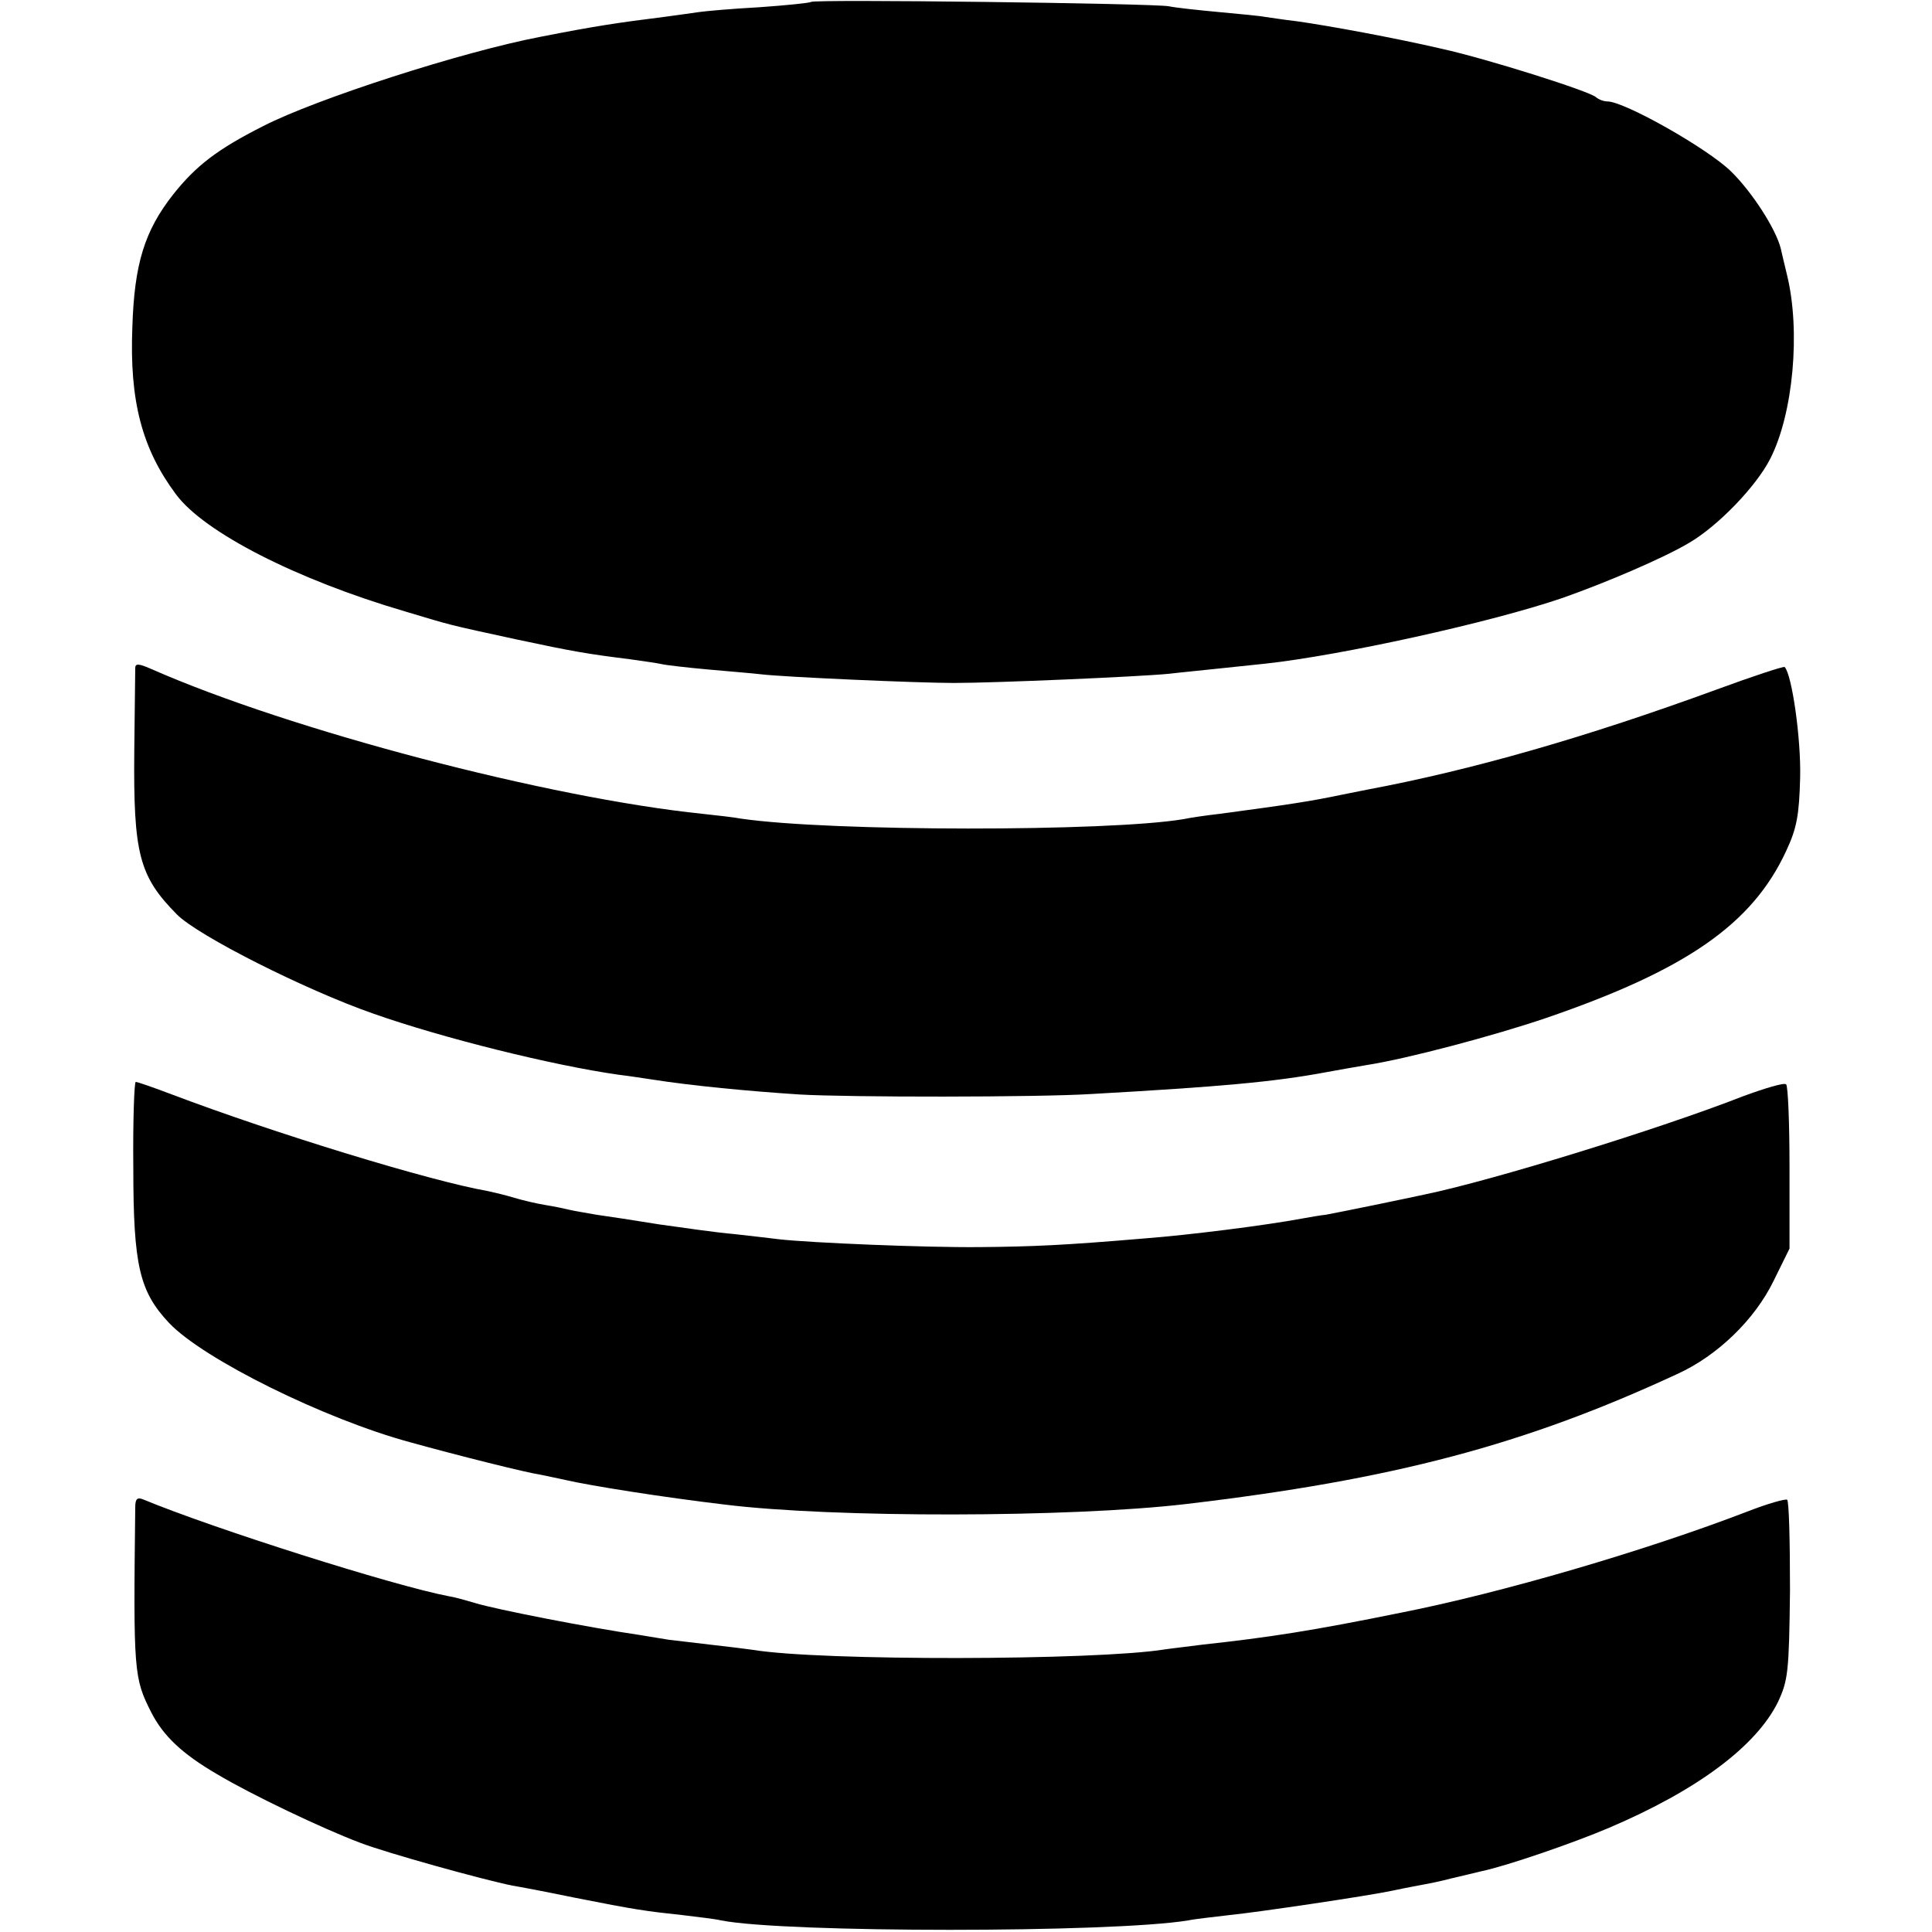
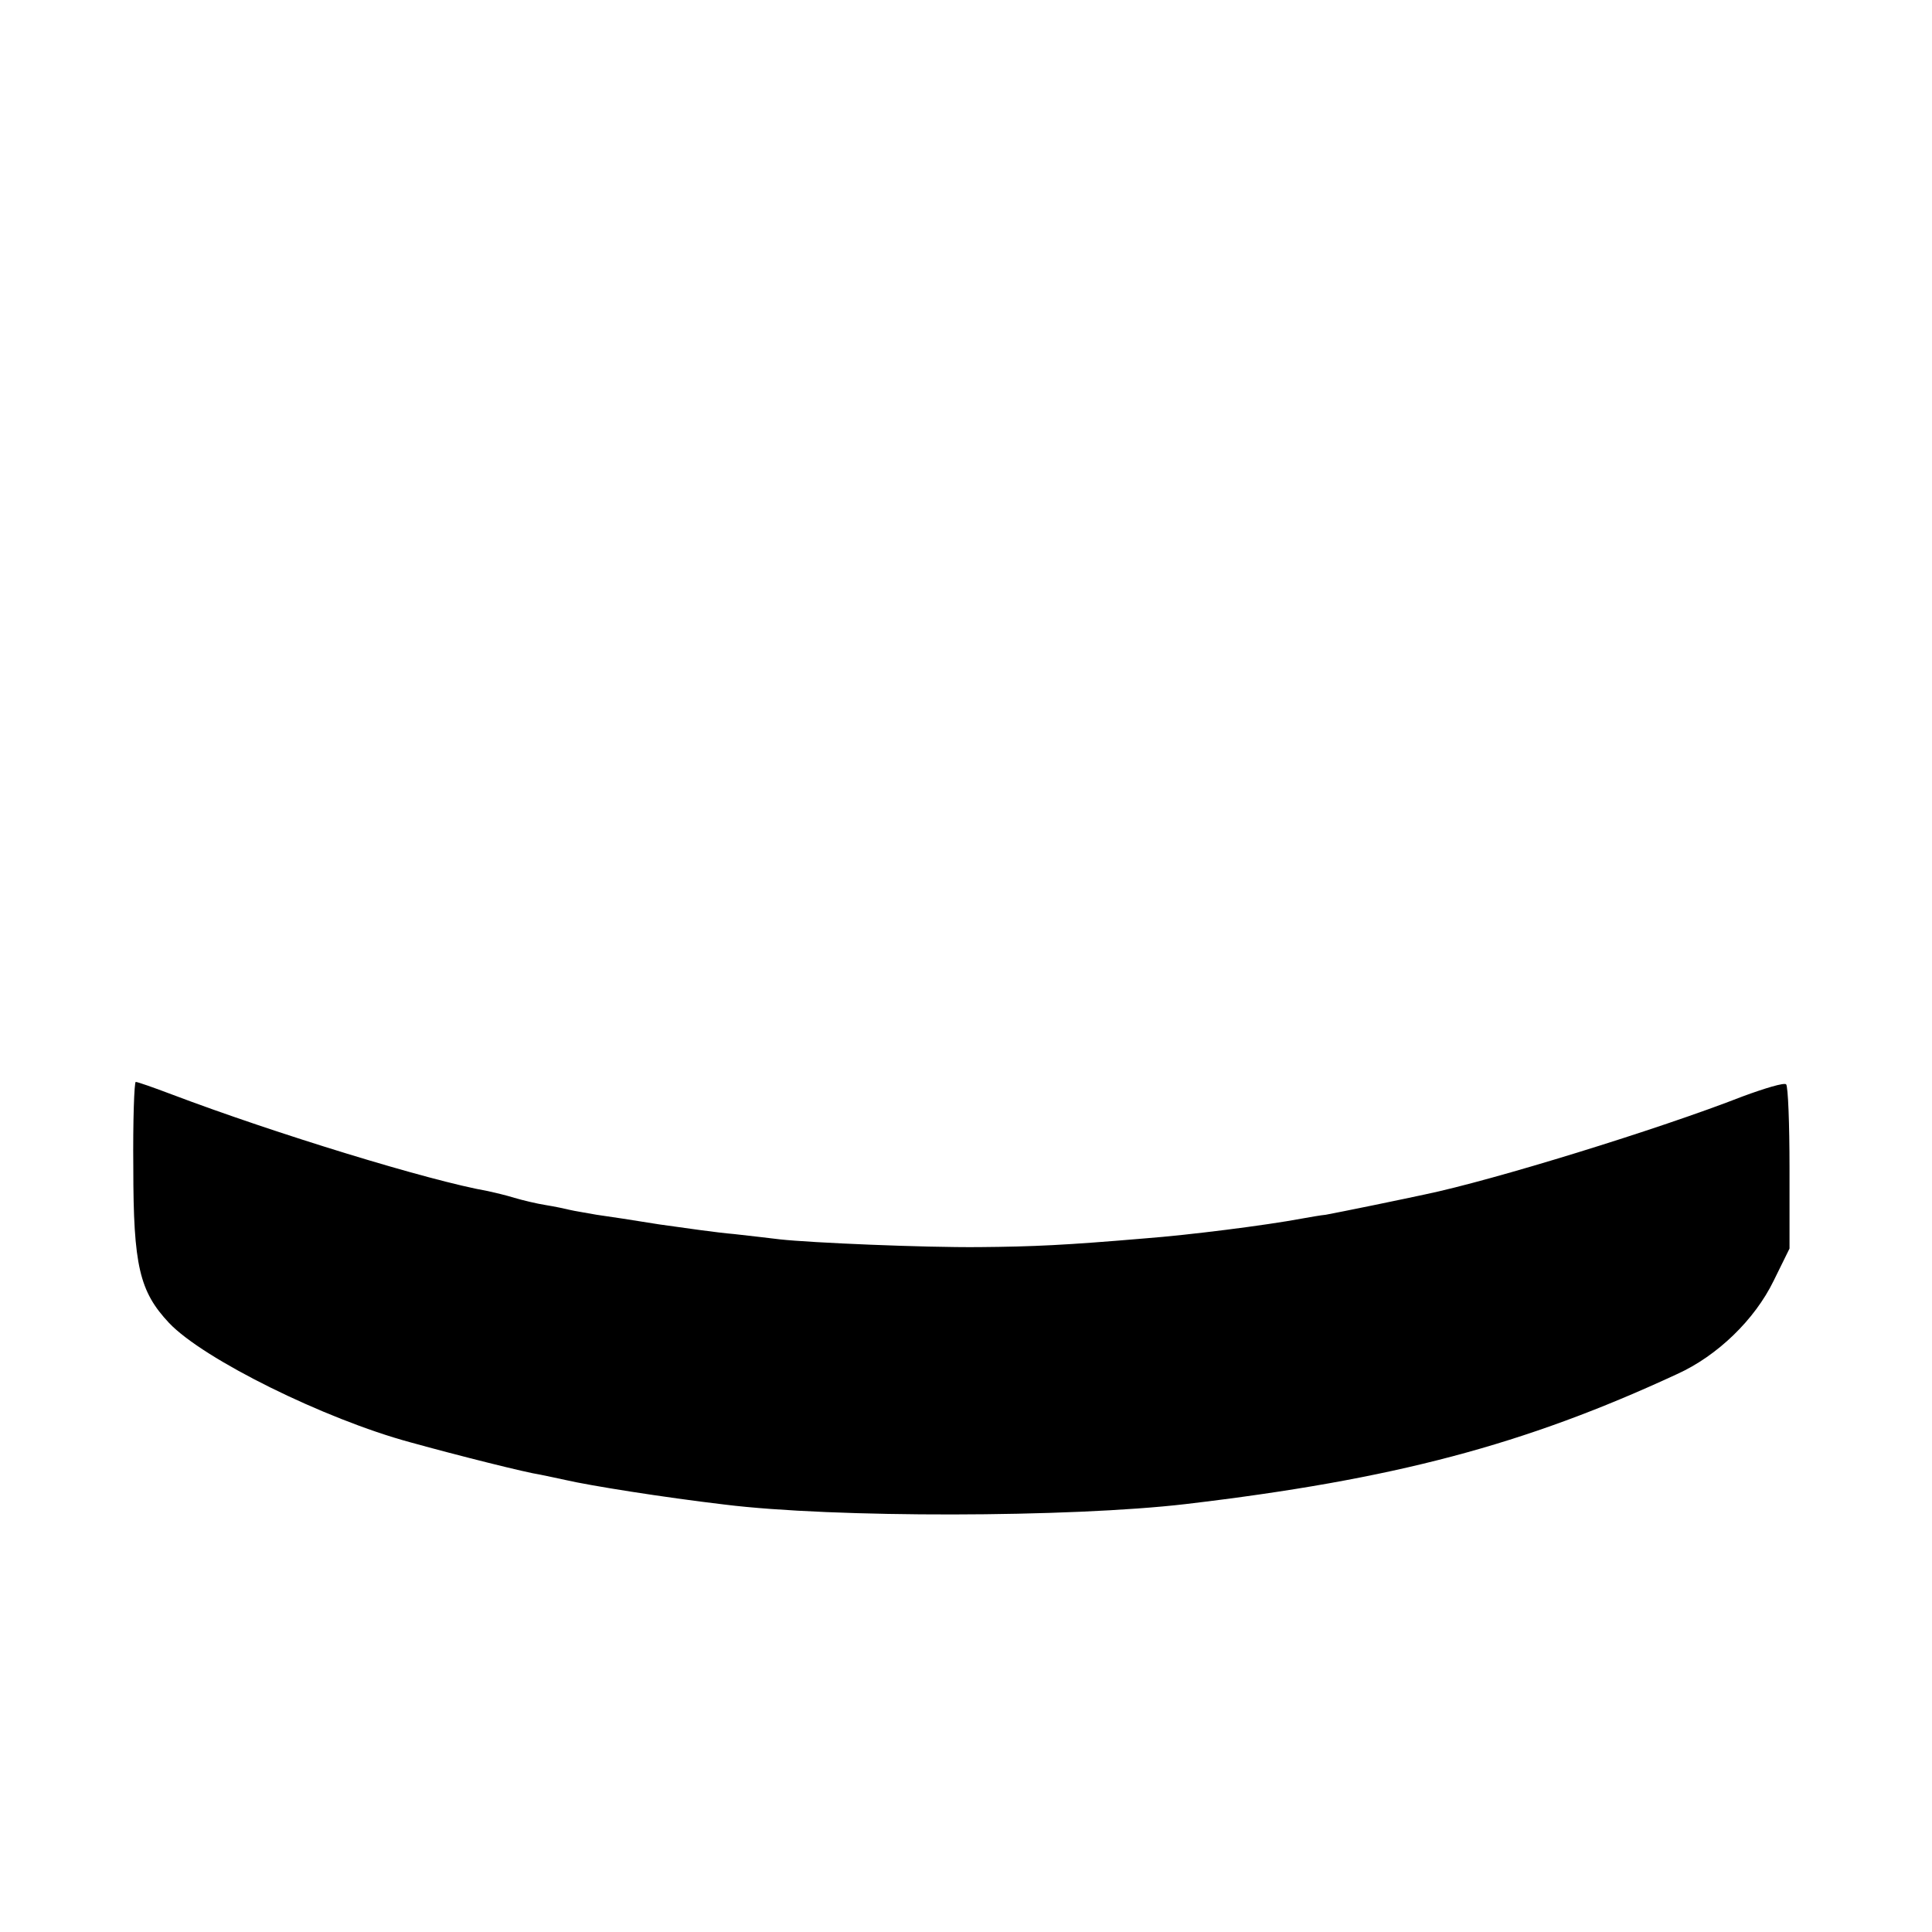
<svg xmlns="http://www.w3.org/2000/svg" version="1.0" width="400pt" height="400pt" viewBox="0 0 400 400" preserveAspectRatio="xMidYMid meet">
  <g transform="translate(0,400) scale(0.1,-0.1)" fill="#000000" stroke="none">
-     <path d="M1679 3996 c-2 -2 -50 -7 -107 -11 -56 -3 -112 -8 -125 -10 -12 -2 -44 -6 -72 -10 -96 -12 -143 -19 -255 -41 -163 -31 -466 -129 -575 -185 -95 -48 -139 -82 -186 -141 -60 -76 -81 -145 -85 -276 -6 -152 20 -251 90 -345 58 -79 250 -177 475 -243 100 -30 84 -26 231 -58 117 -25 147 -30 235 -41 28 -4 57 -8 65 -10 8 -2 51 -7 95 -11 44 -4 94 -8 110 -10 51 -6 326 -18 400 -18 86 0 384 13 445 19 25 3 68 7 95 10 28 3 75 8 105 11 156 17 466 85 615 136 91 32 210 83 262 114 60 35 139 117 168 174 48 94 63 265 35 380 -6 25 -12 50 -13 55 -10 41 -60 118 -103 160 -49 48 -221 145 -256 145 -8 0 -18 4 -24 9 -13 12 -224 79 -319 100 -99 23 -236 48 -300 57 -27 3 -57 8 -66 9 -9 2 -52 6 -95 10 -43 4 -90 9 -104 12 -30 6 -735 15 -741 9z" />
-     <path d="M280 2617 c0 -6 -1 -84 -2 -172 -2 -213 10 -259 88 -338 43 -44 267 -157 408 -206 145 -51 372 -107 506 -126 25 -3 56 -8 70 -10 83 -13 198 -24 305 -31 102 -6 494 -6 605 1 266 15 378 25 485 45 28 5 66 12 85 15 84 13 264 61 370 97 292 100 428 195 498 346 22 47 27 74 29 152 2 81 -17 213 -32 229 -2 2 -66 -19 -142 -47 -268 -98 -504 -166 -723 -207 -14 -3 -36 -7 -50 -10 -67 -14 -106 -20 -255 -40 -27 -3 -61 -8 -75 -11 -155 -26 -729 -26 -915 1 -16 3 -52 7 -80 10 -320 33 -854 173 -1142 300 -25 11 -33 12 -33 2z" />
    <path d="M276 1582 c0 -203 13 -256 74 -321 71 -75 322 -199 499 -247 101 -28 241 -63 269 -67 15 -3 38 -8 52 -11 52 -12 203 -36 330 -51 225 -28 716 -27 955 1 432 51 702 123 1017 269 84 38 161 113 200 193 l33 67 0 167 c0 91 -3 169 -7 173 -4 4 -44 -8 -90 -25 -174 -68 -518 -174 -658 -203 -14 -3 -61 -13 -105 -22 -44 -9 -89 -18 -100 -20 -11 -1 -33 -5 -50 -8 -75 -14 -233 -34 -325 -41 -165 -14 -229 -17 -343 -18 -116 -1 -348 9 -412 16 -16 2 -59 7 -95 11 -36 3 -105 13 -155 20 -49 8 -108 17 -130 20 -22 4 -47 8 -55 10 -8 2 -31 7 -50 10 -19 3 -48 10 -65 15 -16 5 -41 11 -55 14 -120 21 -440 119 -654 200 -37 14 -71 26 -75 26 -3 0 -6 -80 -5 -178z" />
-     <path d="M280 879 c-4 -340 -3 -353 33 -424 25 -49 64 -86 136 -128 72 -43 219 -113 296 -142 54 -21 256 -77 316 -89 13 -2 71 -13 129 -25 126 -25 148 -28 223 -36 32 -4 68 -8 80 -11 132 -26 809 -26 967 0 14 3 52 7 85 11 60 6 288 40 335 50 14 3 39 8 55 11 17 3 48 9 70 15 22 5 50 12 63 15 52 11 189 58 264 90 183 78 304 169 349 260 21 45 23 62 25 231 0 101 -2 186 -6 188 -4 2 -40 -8 -81 -24 -213 -82 -511 -169 -719 -210 -182 -37 -272 -51 -410 -66 -30 -4 -66 -8 -79 -10 -143 -23 -712 -24 -851 -1 -14 2 -54 7 -90 11 -36 4 -74 9 -85 10 -11 2 -38 6 -61 10 -103 15 -298 53 -340 66 -17 5 -41 12 -54 14 -116 22 -490 141 -632 200 -14 6 -18 2 -18 -16z" />
  </g>
</svg>